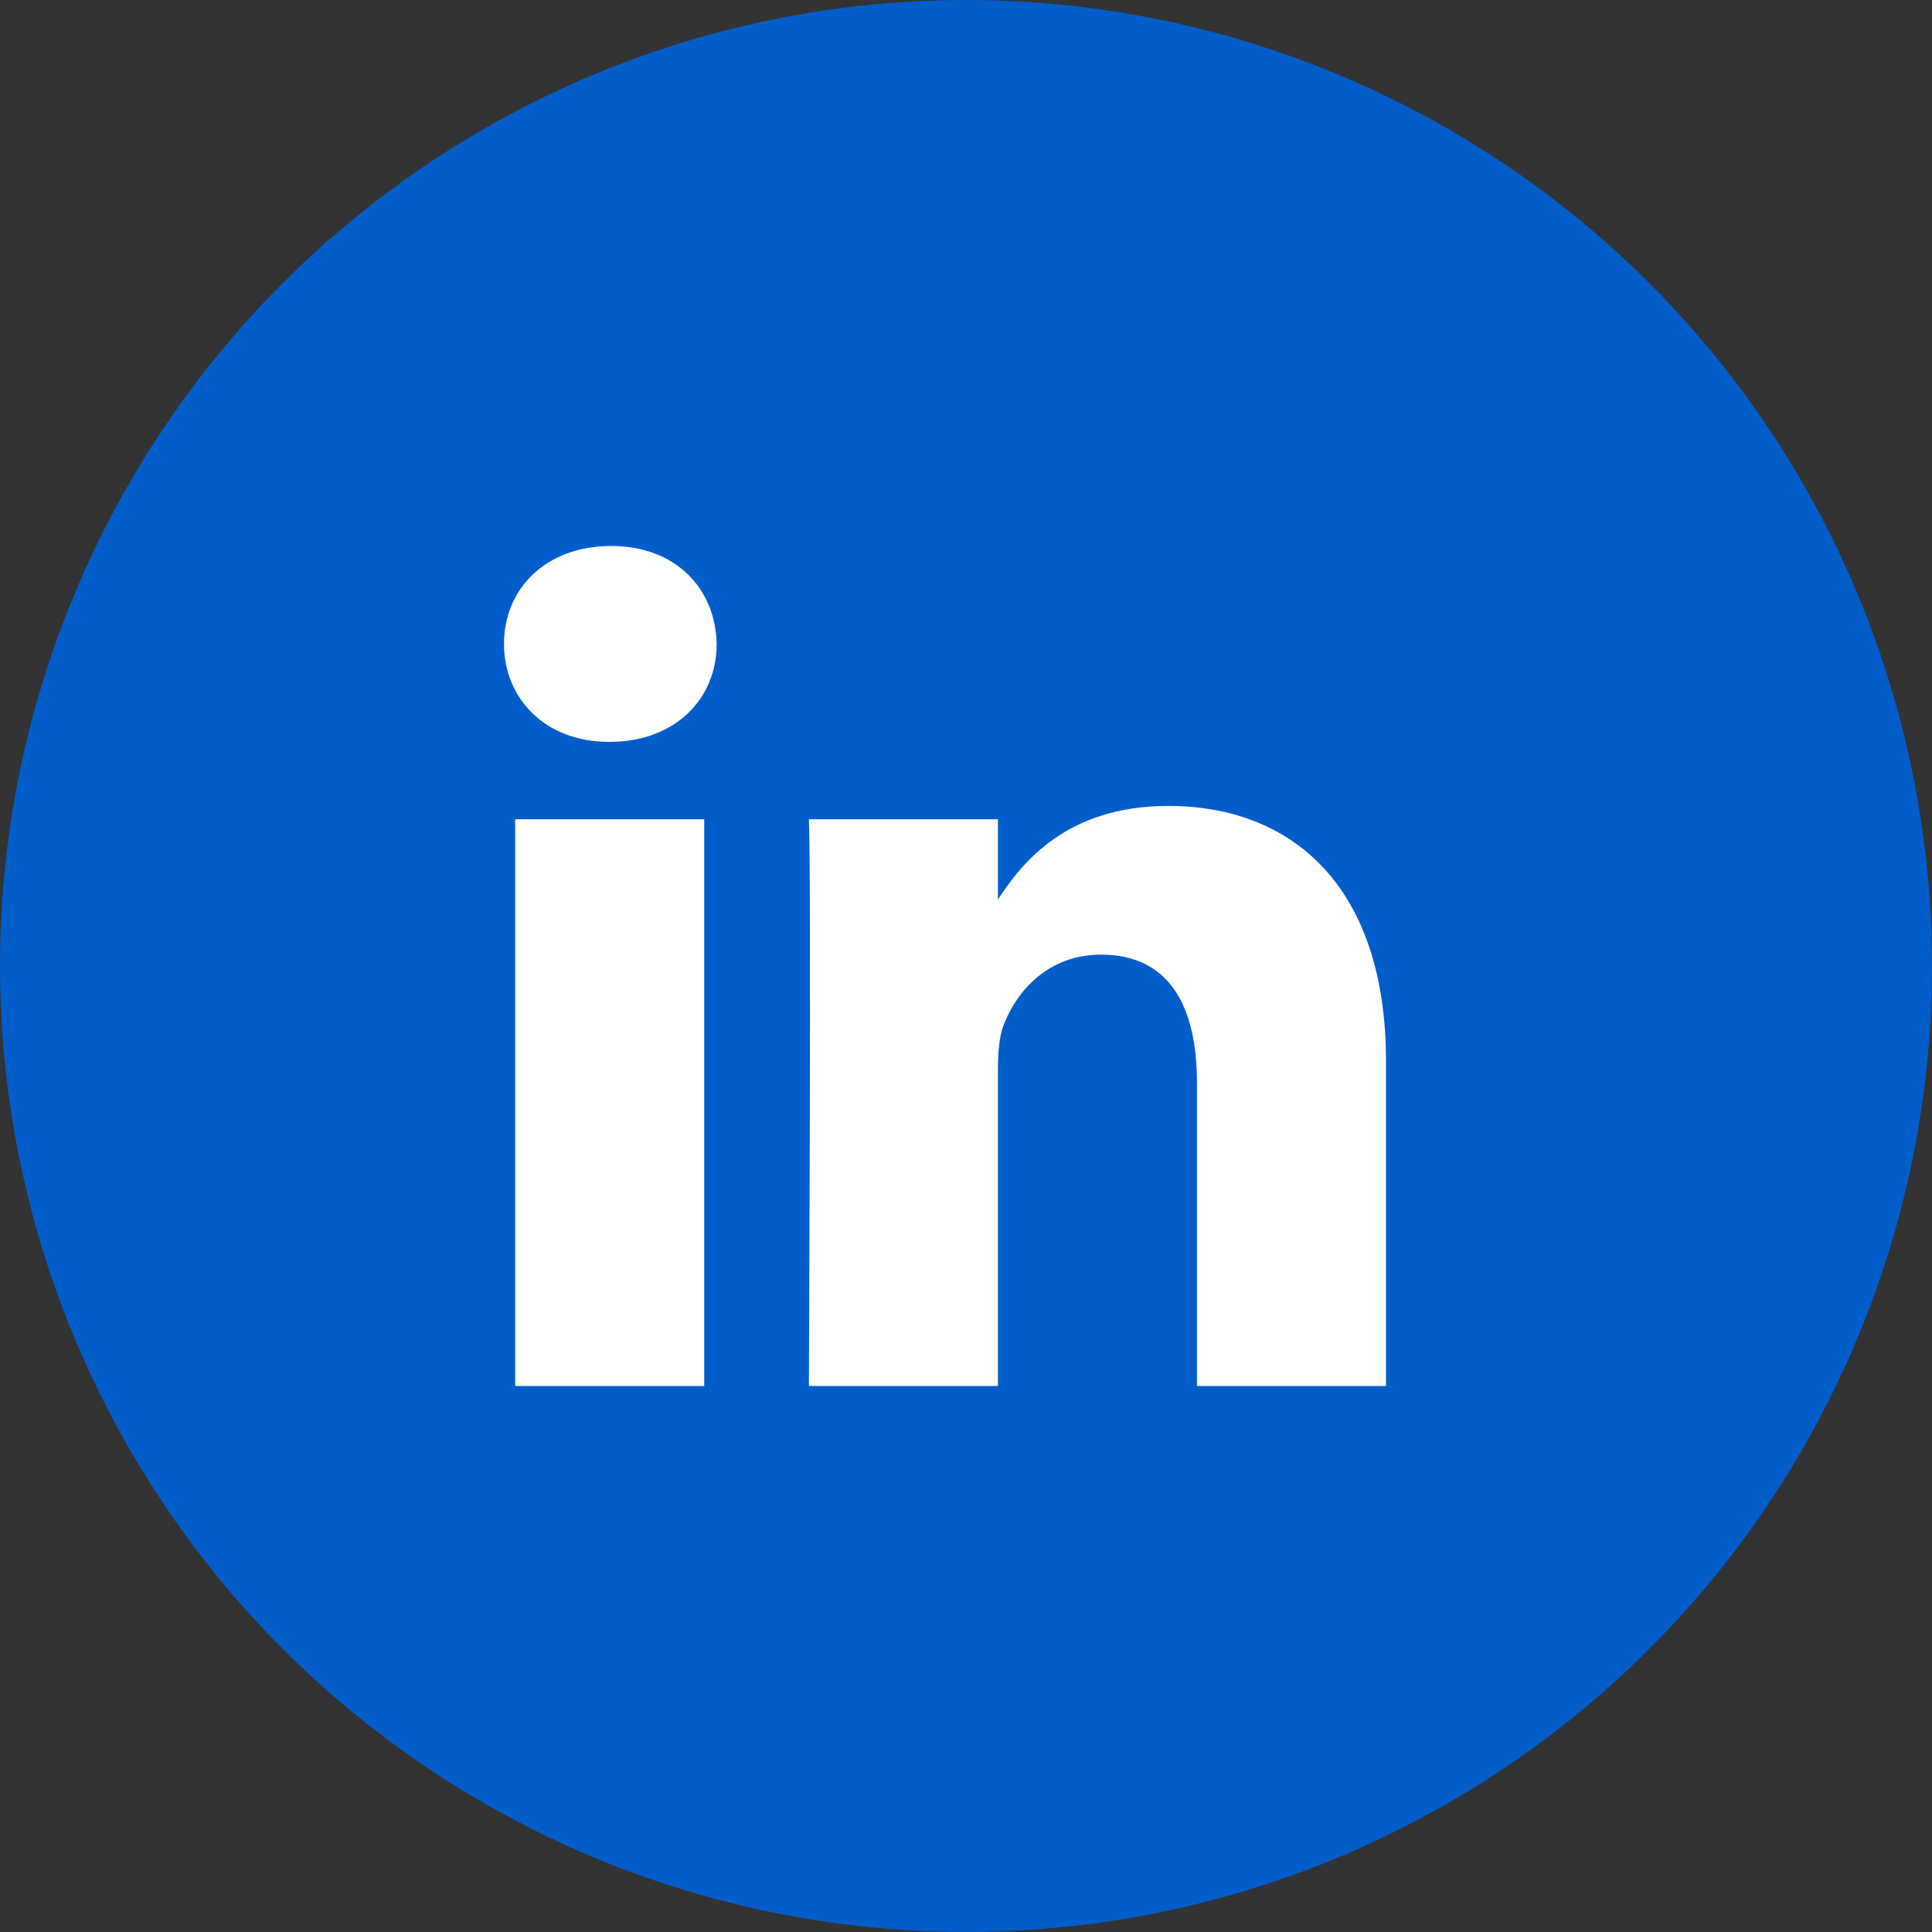
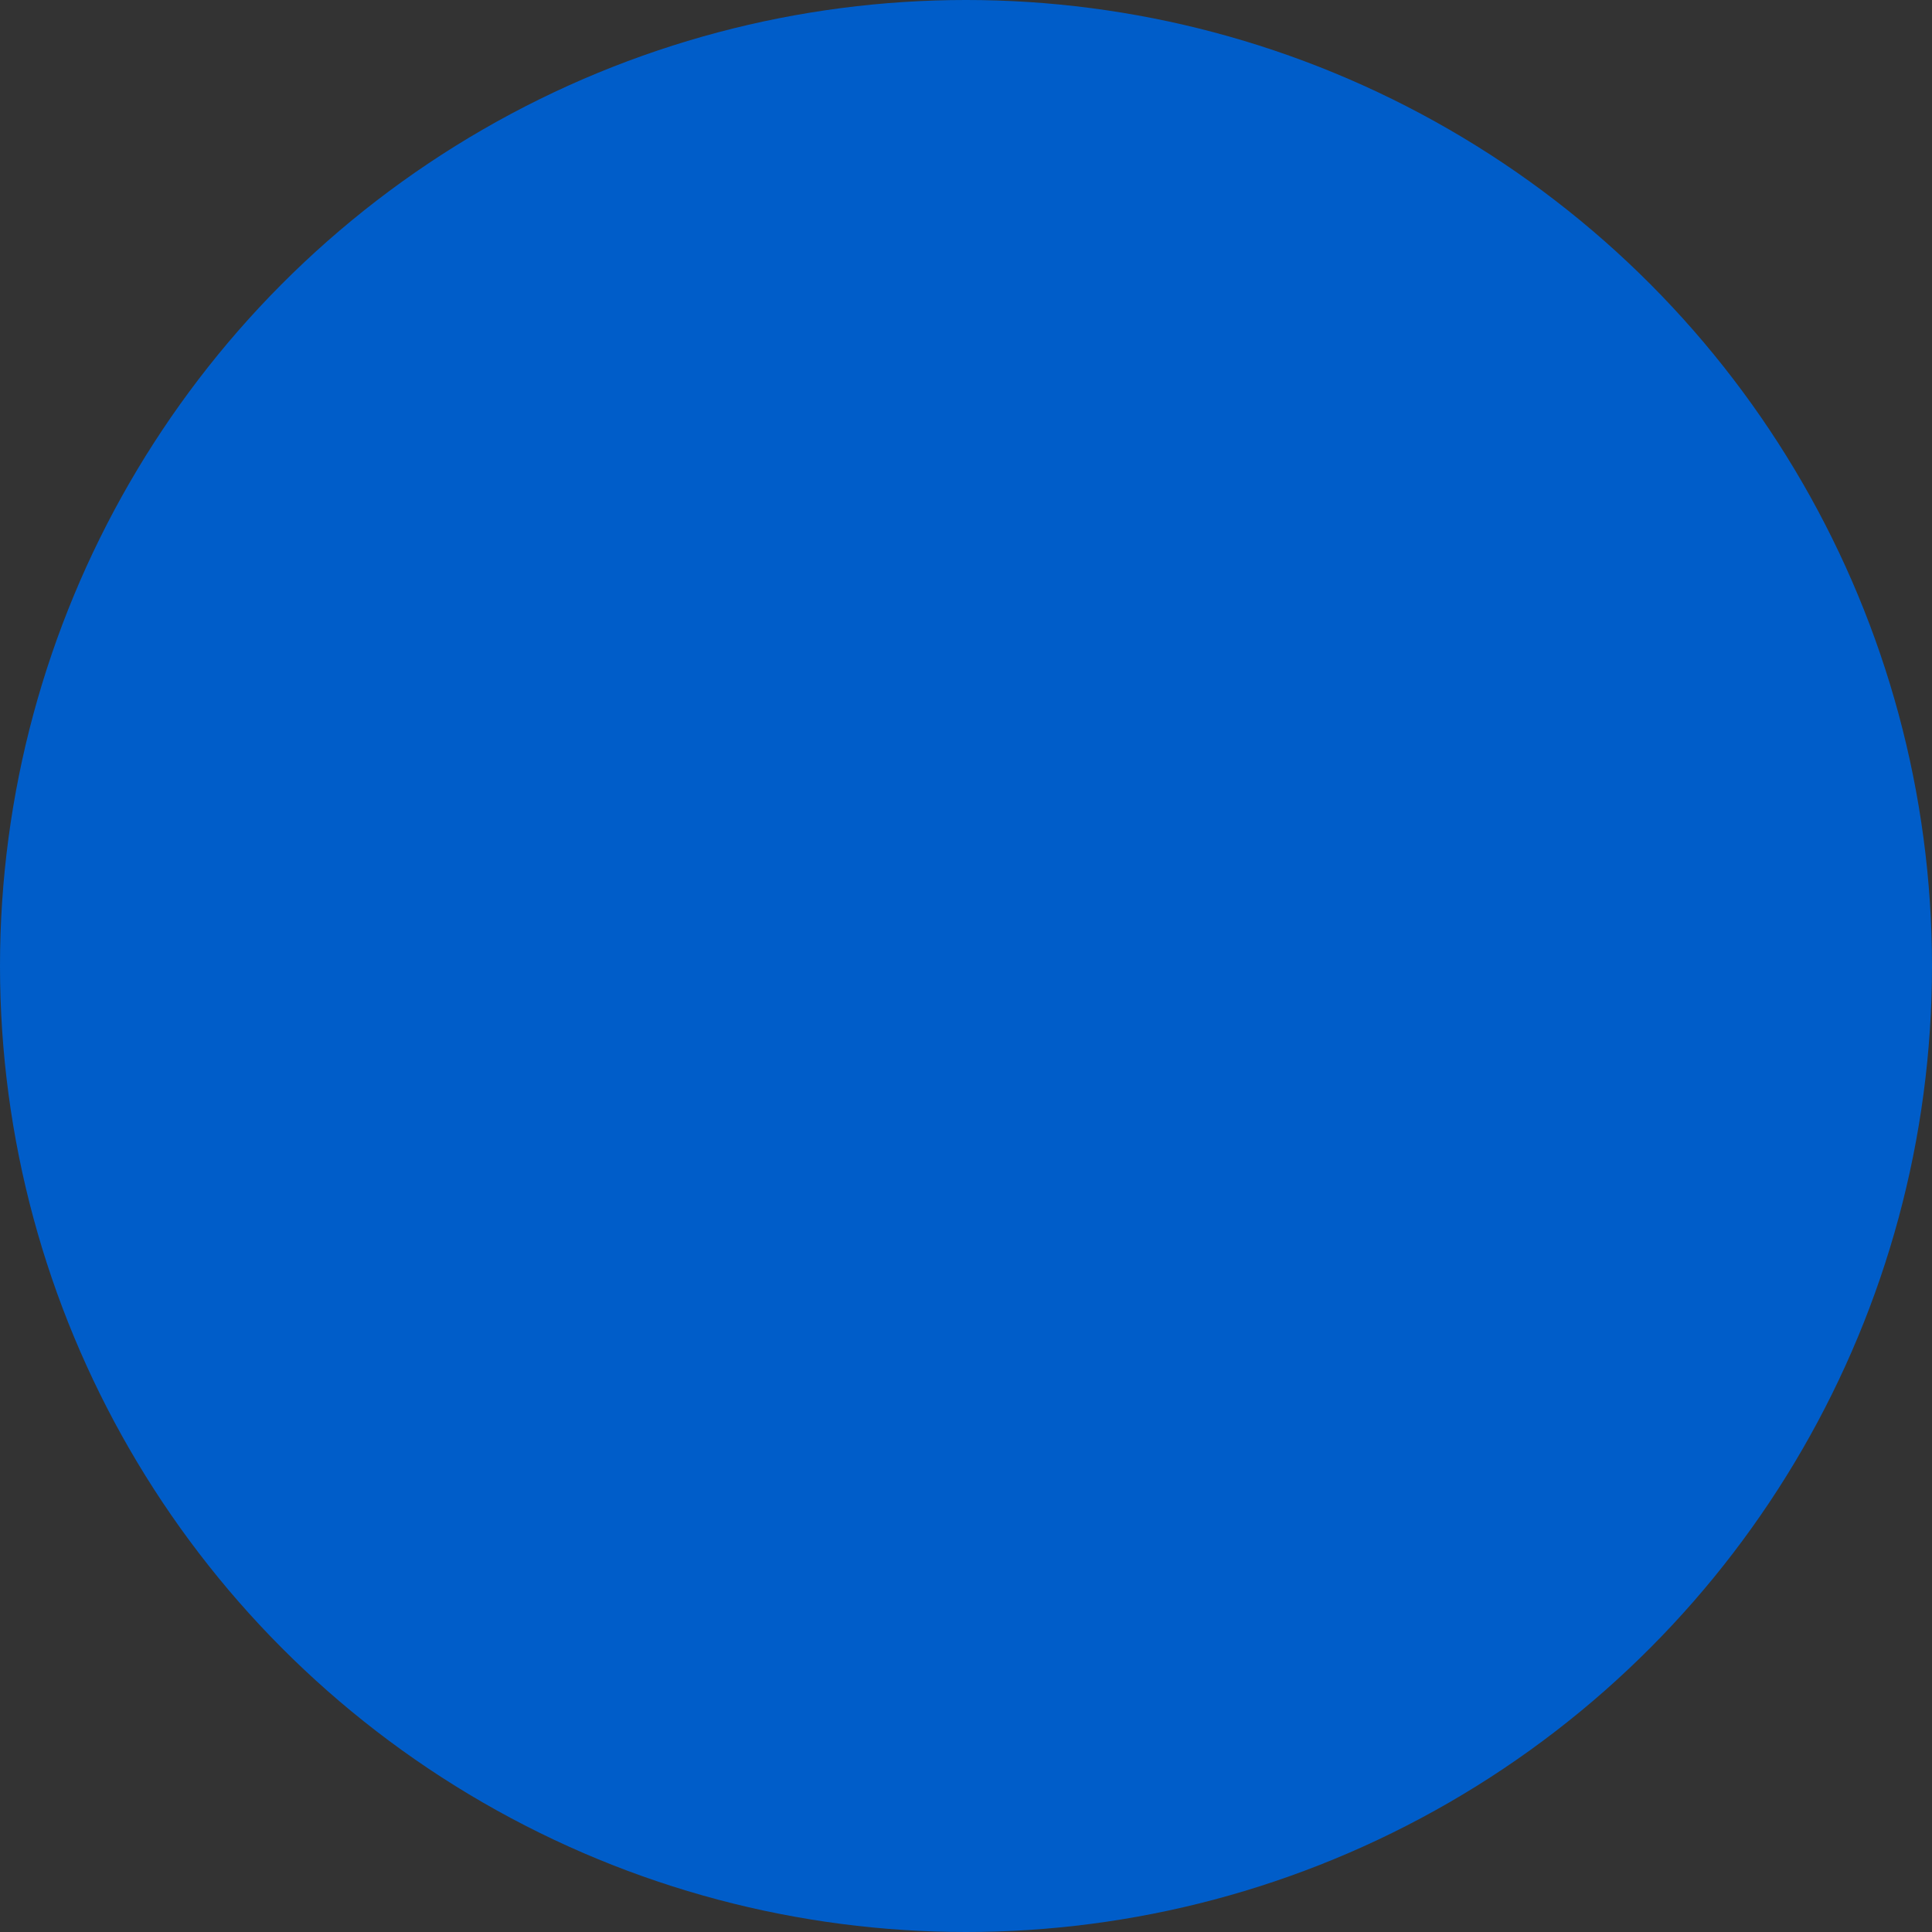
<svg xmlns="http://www.w3.org/2000/svg" width="46" height="46" viewBox="0 0 46 46" fill="none">
  <rect x="0" y="0" width="46" height="46" fill="#333333" stroke="none" />
  <circle cx="23" cy="23" r="23" fill="#005DC9" />
-   <path d="M16.767 33V19.506H12.266V33H16.767ZM14.517 17.663C16.087 17.663 17.064 16.626 17.064 15.332C17.035 14.007 16.087 13 14.547 13C13.007 13 12 14.007 12 15.332C12 16.626 12.977 17.663 14.488 17.663H14.517H14.517ZM19.259 33H23.76V25.464C23.76 25.061 23.79 24.658 23.909 24.37C24.234 23.564 24.975 22.73 26.218 22.73C27.847 22.73 28.499 23.967 28.499 25.781V33H33V25.263C33 21.118 30.779 19.189 27.817 19.189C25.389 19.189 24.323 20.542 23.73 21.463H23.76V19.506H19.259C19.318 20.772 19.259 33 19.259 33L19.259 33Z" fill="white" />
</svg>